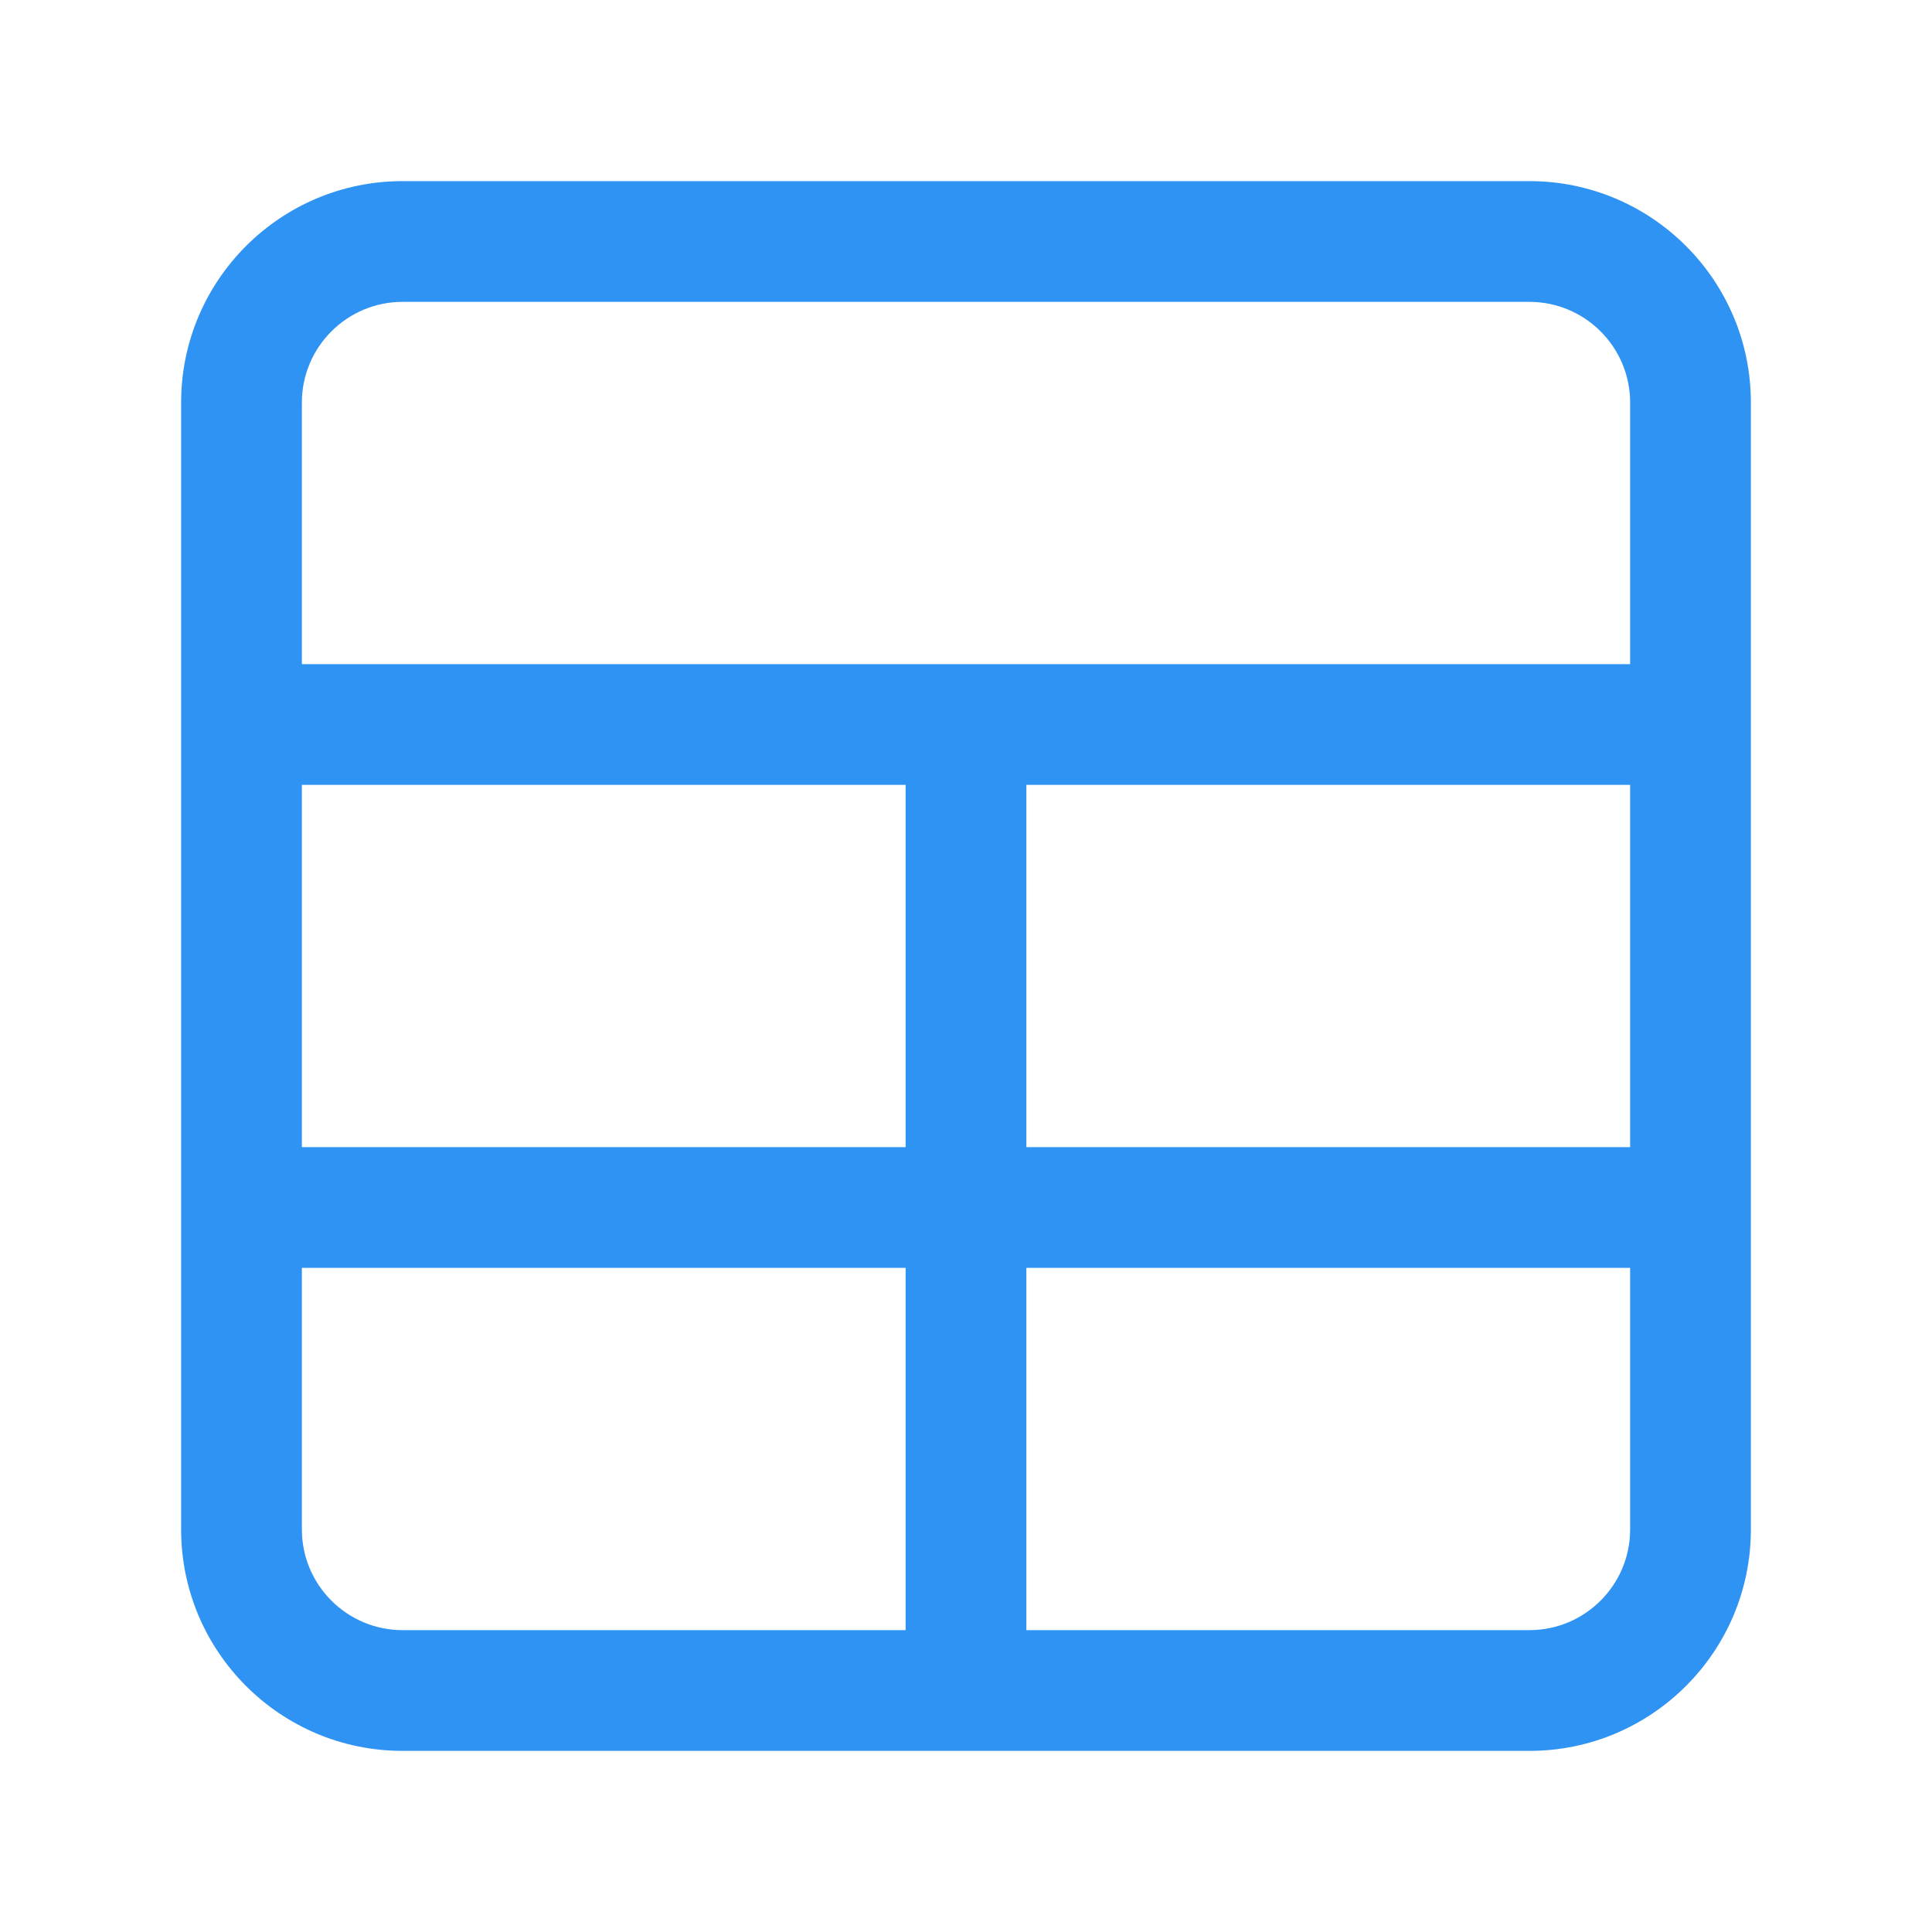
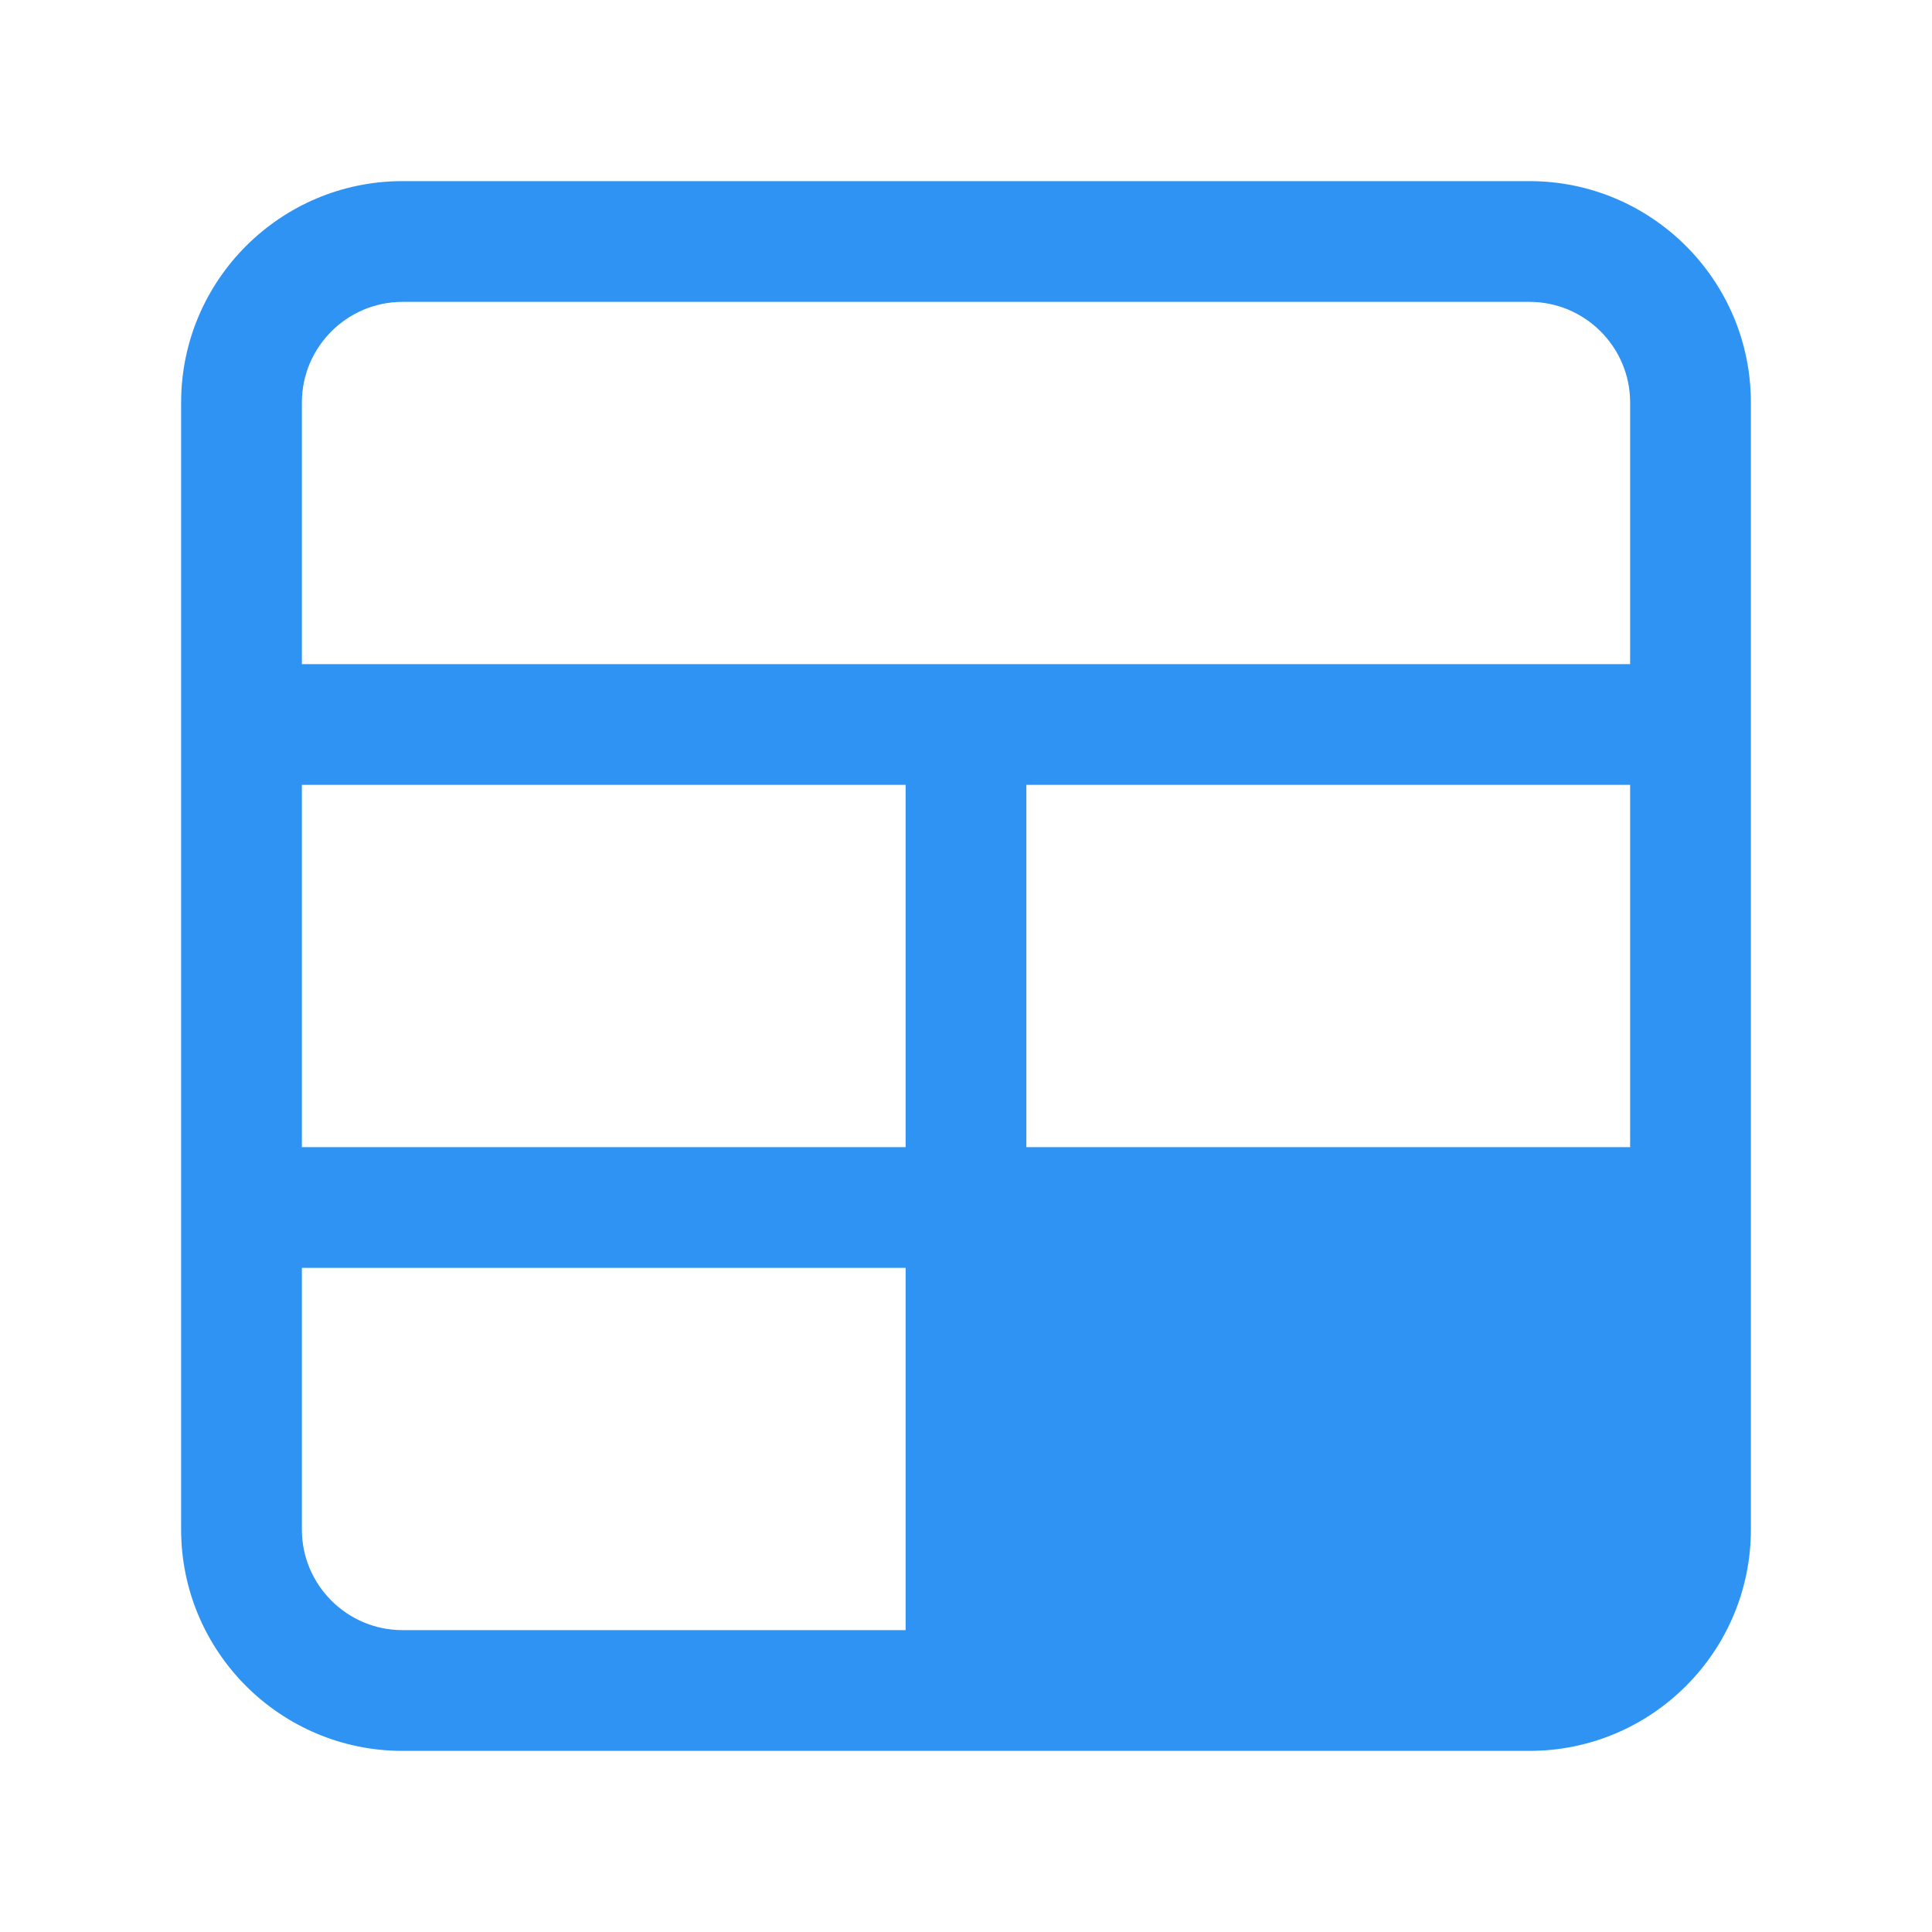
<svg xmlns="http://www.w3.org/2000/svg" width="24" height="24" viewBox="0 0 24 24" fill="none">
  <g id="Icons/General 24x24/table">
-     <path id="Vector" d="M19 2.25H5C3.483 2.25 2.25 3.483 2.25 5V19C2.25 20.517 3.483 21.75 5 21.75H19C20.517 21.75 21.75 20.517 21.75 19V5C21.75 3.483 20.517 2.25 19 2.25ZM11.25 20.25H5C4.311 20.25 3.75 19.689 3.75 19V15.75H11.25V20.25ZM11.25 14.25H3.75V9.75H11.25V14.25ZM20.25 19C20.25 19.689 19.689 20.25 19 20.25H12.75V15.75H20.25V19ZM20.25 14.25H12.75V9.75H20.25V14.25ZM20.25 8.25H3.75V5C3.75 4.311 4.311 3.75 5 3.75H19C19.689 3.75 20.25 4.311 20.25 5V8.25Z" fill="#2F93F3" />
+     <path id="Vector" d="M19 2.25H5C3.483 2.25 2.25 3.483 2.25 5V19C2.25 20.517 3.483 21.75 5 21.75H19C20.517 21.75 21.75 20.517 21.75 19V5C21.75 3.483 20.517 2.25 19 2.25ZM11.25 20.25H5C4.311 20.25 3.75 19.689 3.75 19V15.75H11.25V20.25ZM11.25 14.25H3.75V9.75H11.25V14.25ZM20.25 19C20.25 19.689 19.689 20.25 19 20.25H12.75H20.25V19ZM20.25 14.25H12.75V9.75H20.25V14.25ZM20.25 8.25H3.75V5C3.75 4.311 4.311 3.75 5 3.75H19C19.689 3.75 20.25 4.311 20.25 5V8.25Z" fill="#2F93F3" />
  </g>
</svg>